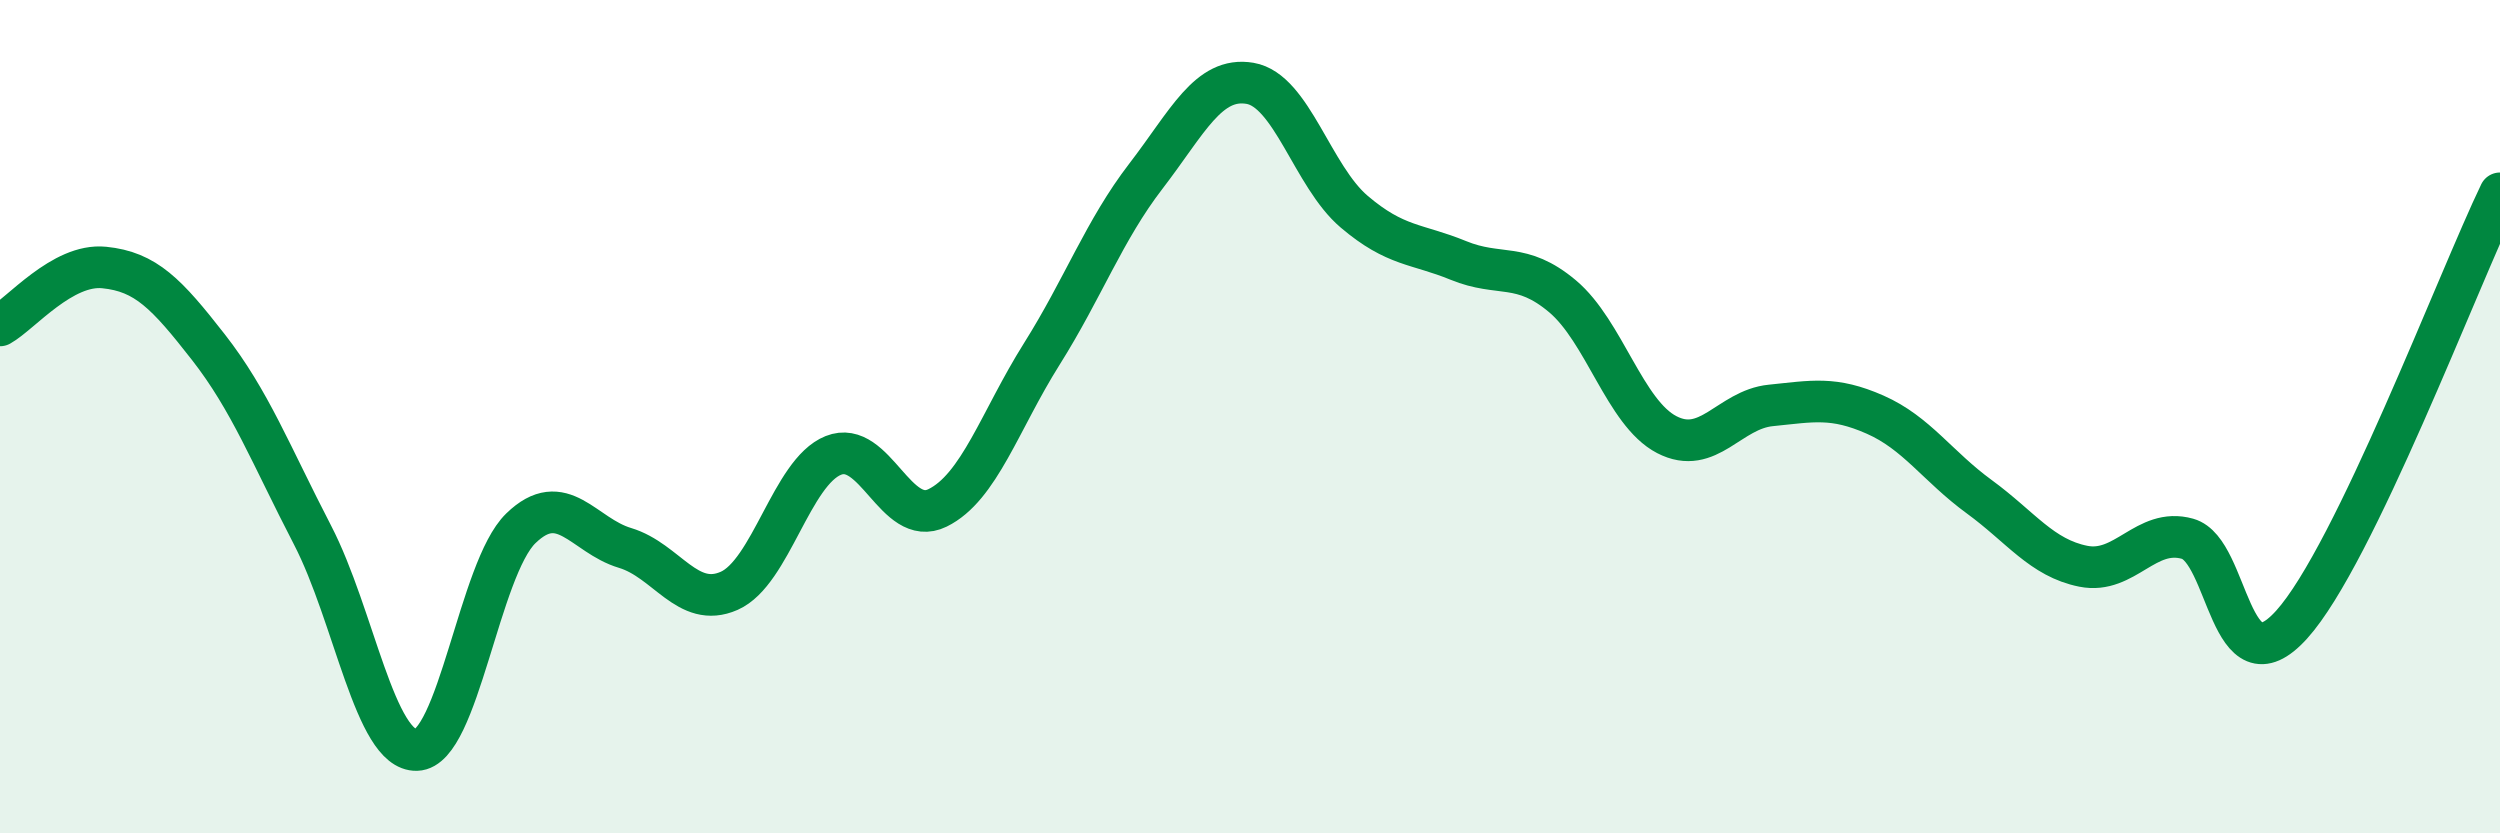
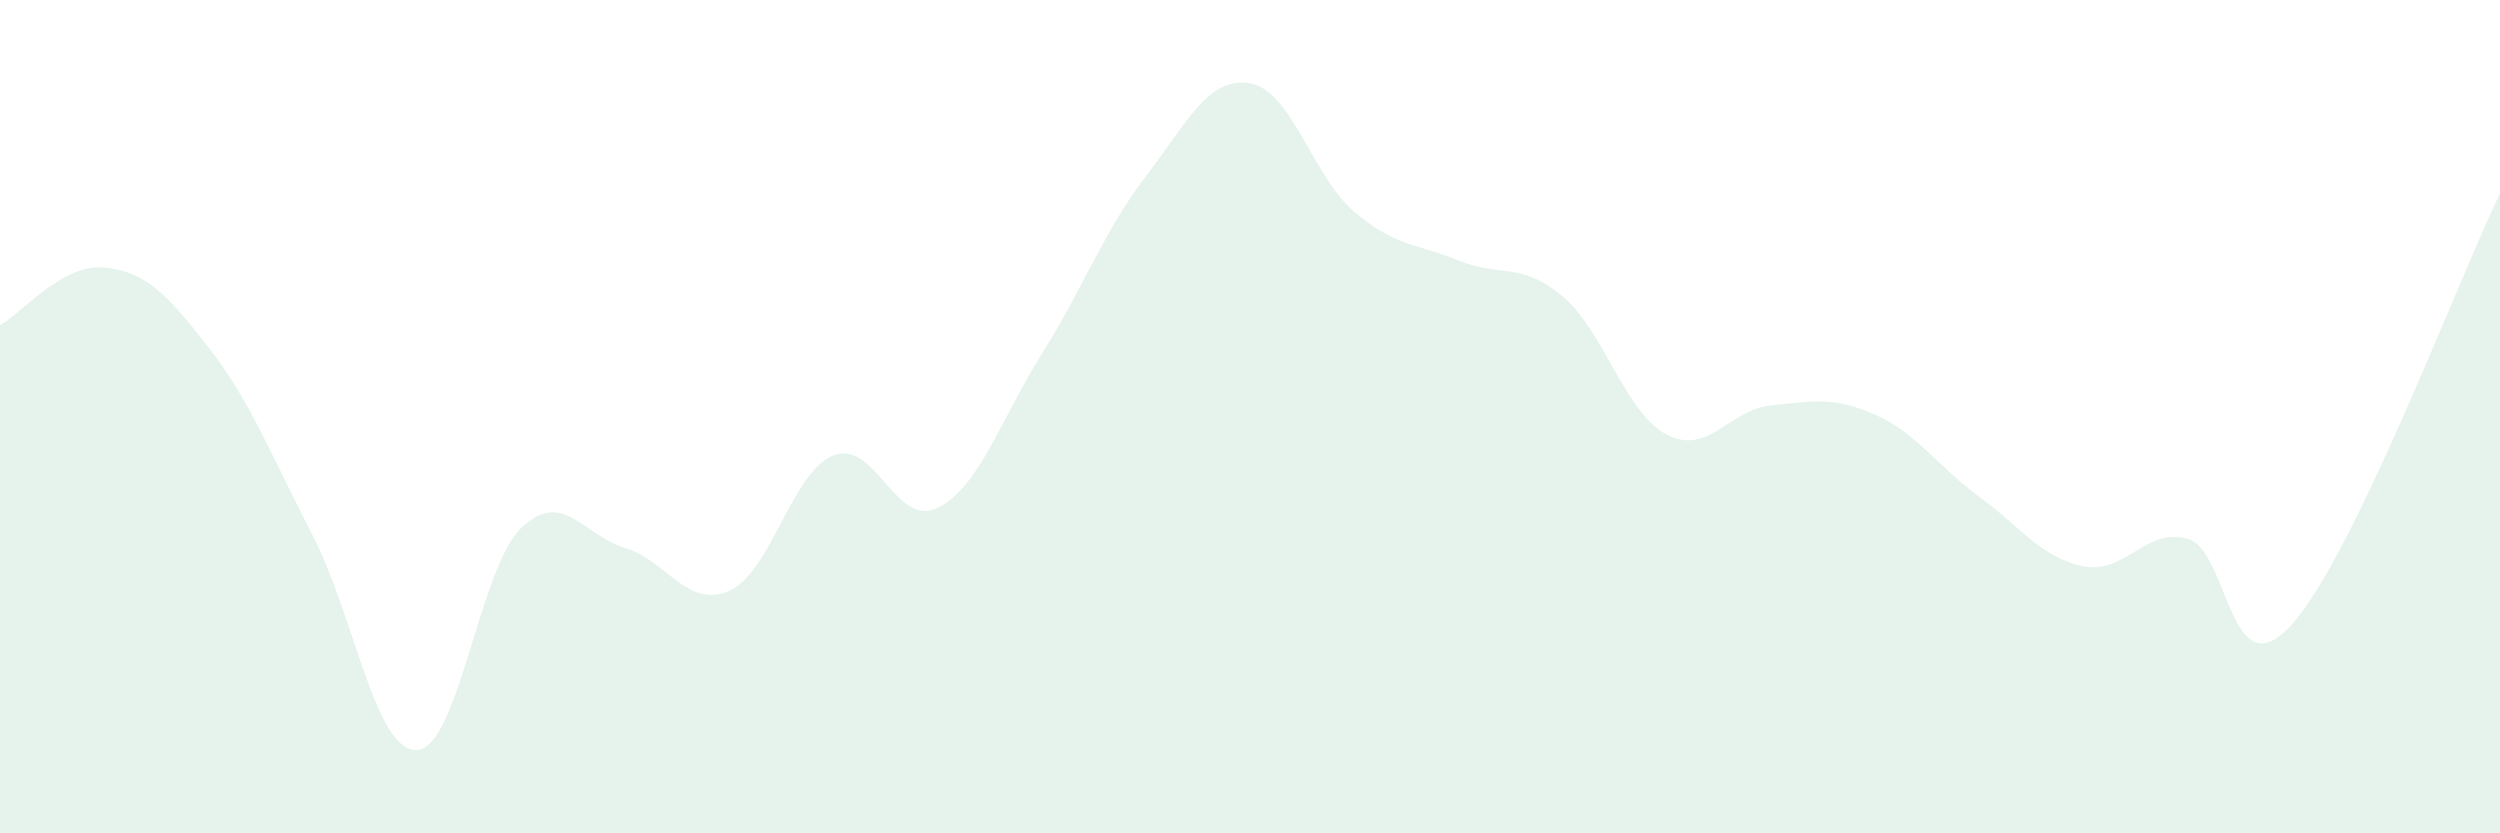
<svg xmlns="http://www.w3.org/2000/svg" width="60" height="20" viewBox="0 0 60 20">
  <path d="M 0,7.81 C 0.5,7.53 1.5,6.32 2.5,6.42 C 3.5,6.52 4,7.05 5,8.33 C 6,9.61 6.5,10.91 7.5,12.84 C 8.5,14.77 9,18.03 10,18 C 11,17.97 11.5,13.65 12.5,12.68 C 13.5,11.71 14,12.85 15,13.15 C 16,13.45 16.5,14.62 17.5,14.18 C 18.5,13.74 19,11.33 20,10.93 C 21,10.53 21.5,12.68 22.5,12.19 C 23.5,11.7 24,10.09 25,8.5 C 26,6.91 26.5,5.53 27.5,4.23 C 28.5,2.93 29,1.83 30,2 C 31,2.17 31.5,4.23 32.5,5.08 C 33.5,5.93 34,5.84 35,6.25 C 36,6.66 36.5,6.27 37.5,7.11 C 38.5,7.95 39,9.91 40,10.43 C 41,10.95 41.5,9.83 42.5,9.73 C 43.5,9.63 44,9.51 45,9.95 C 46,10.39 46.5,11.19 47.5,11.92 C 48.5,12.65 49,13.39 50,13.59 C 51,13.79 51.5,12.65 52.5,12.93 C 53.5,13.21 53.5,16.65 55,14.99 C 56.5,13.33 59,6.71 60,4.64L60 20L0 20Z" fill="#008740" opacity="0.1" stroke-linecap="round" stroke-linejoin="round" />
-   <path d="M 0,7.81 C 0.5,7.53 1.5,6.32 2.5,6.42 C 3.5,6.52 4,7.05 5,8.33 C 6,9.61 6.5,10.91 7.5,12.84 C 8.5,14.77 9,18.03 10,18 C 11,17.97 11.5,13.65 12.5,12.68 C 13.5,11.71 14,12.85 15,13.15 C 16,13.45 16.5,14.62 17.5,14.18 C 18.5,13.74 19,11.33 20,10.93 C 21,10.53 21.5,12.68 22.5,12.19 C 23.5,11.7 24,10.09 25,8.5 C 26,6.91 26.5,5.53 27.5,4.23 C 28.5,2.93 29,1.83 30,2 C 31,2.17 31.5,4.23 32.5,5.08 C 33.5,5.93 34,5.84 35,6.25 C 36,6.66 36.5,6.27 37.5,7.11 C 38.5,7.95 39,9.91 40,10.43 C 41,10.95 41.5,9.83 42.5,9.73 C 43.5,9.63 44,9.51 45,9.95 C 46,10.39 46.5,11.19 47.5,11.92 C 48.5,12.65 49,13.39 50,13.59 C 51,13.79 51.5,12.65 52.5,12.93 C 53.5,13.21 53.5,16.65 55,14.99 C 56.5,13.33 59,6.71 60,4.64" stroke="#008740" stroke-width="1" fill="none" stroke-linecap="round" stroke-linejoin="round" />
</svg>